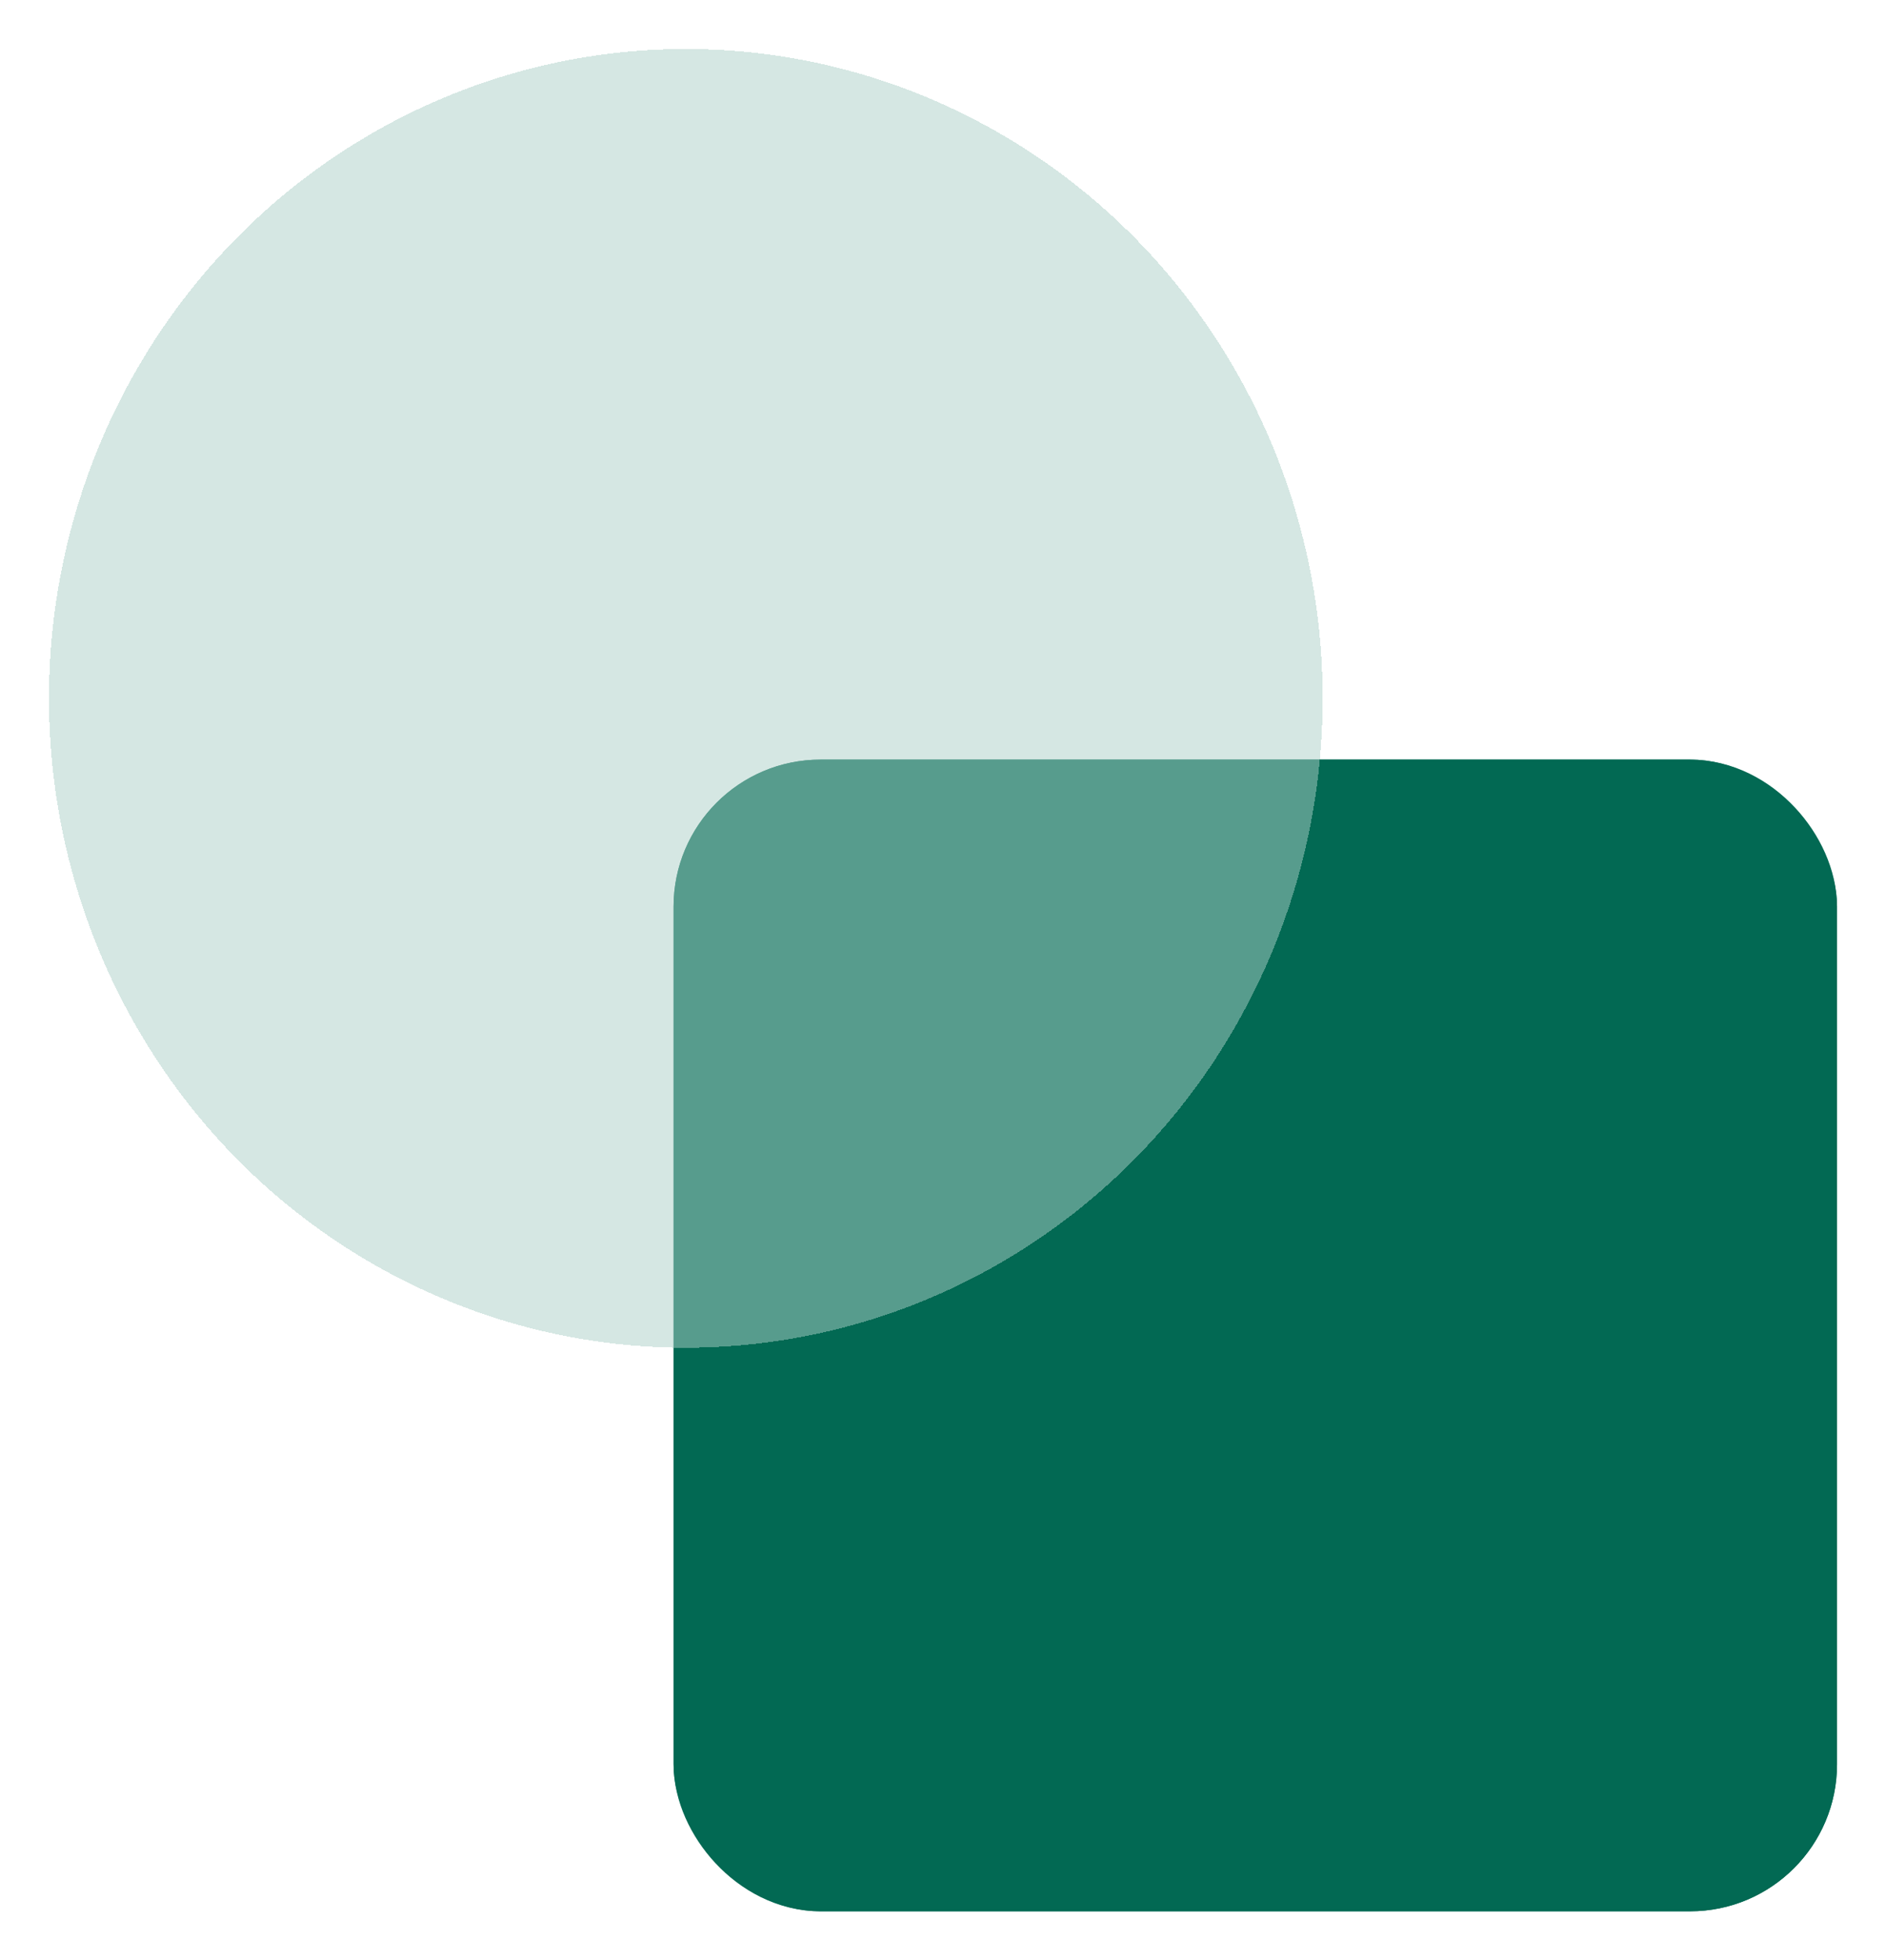
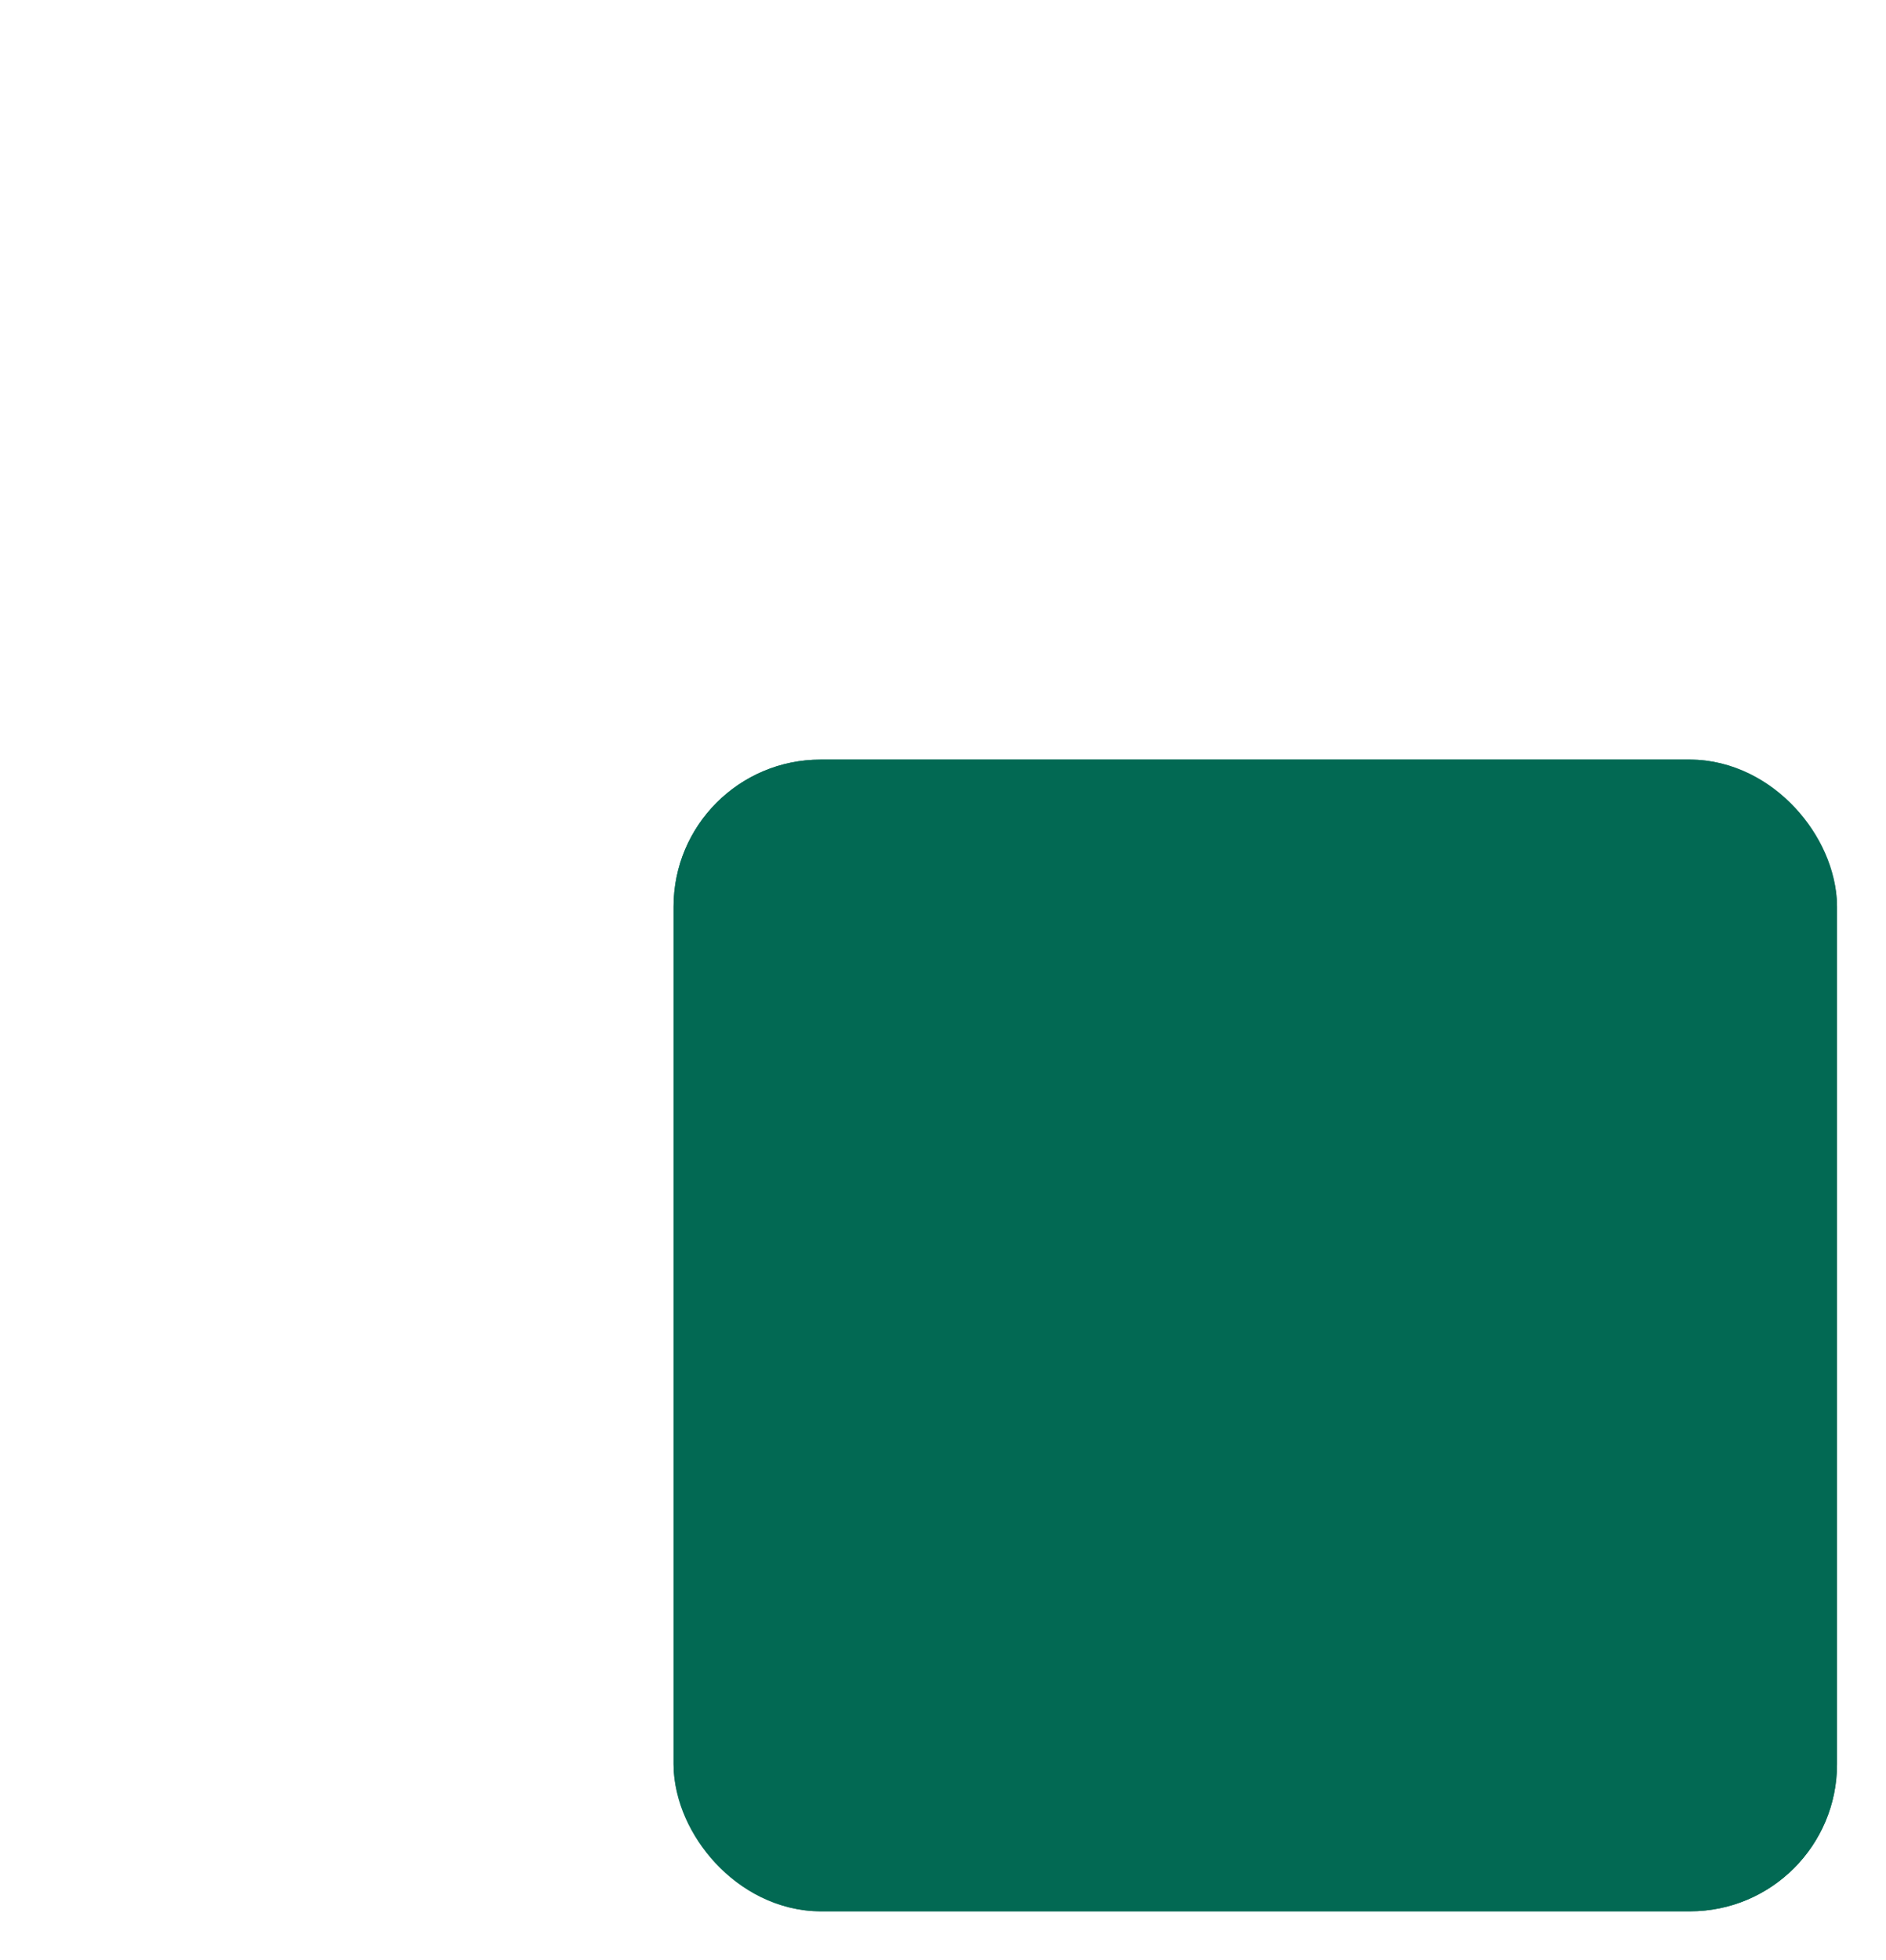
<svg xmlns="http://www.w3.org/2000/svg" width="154" height="160" viewBox="0 0 154 160" fill="none">
  <g filter="url(#filter0_d_190_683)">
    <rect x="55" y="62" width="95" height="94" rx="12" fill="#026953" />
    <rect x="59" y="66" width="87" height="86" rx="8" stroke="#026953" stroke-width="8" />
  </g>
  <g filter="url(#filter1_bd_190_683)">
-     <ellipse cx="56" cy="57" rx="52" ry="53" fill="#ADD0C9" fill-opacity="0.5" shape-rendering="crispEdges" />
-   </g>
+     </g>
  <defs>
    <filter id="filter0_d_190_683" x="51" y="58" width="103" height="102" filterUnits="userSpaceOnUse" color-interpolation-filters="sRGB">
      <feFlood flood-opacity="0" result="BackgroundImageFix" />
      <feColorMatrix in="SourceAlpha" type="matrix" values="0 0 0 0 0 0 0 0 0 0 0 0 0 0 0 0 0 0 127 0" result="hardAlpha" />
      <feOffset />
      <feGaussianBlur stdDeviation="2" />
      <feComposite in2="hardAlpha" operator="out" />
      <feColorMatrix type="matrix" values="0 0 0 0 0 0 0 0 0 0 0 0 0 0 0 0 0 0 0.15 0" />
      <feBlend mode="normal" in2="BackgroundImageFix" result="effect1_dropShadow_190_683" />
      <feBlend mode="normal" in="SourceGraphic" in2="effect1_dropShadow_190_683" result="shape" />
    </filter>
    <filter id="filter1_bd_190_683" x="0" y="0" width="112" height="114" filterUnits="userSpaceOnUse" color-interpolation-filters="sRGB">
      <feFlood flood-opacity="0" result="BackgroundImageFix" />
      <feGaussianBlur in="BackgroundImageFix" stdDeviation="2" />
      <feComposite in2="SourceAlpha" operator="in" result="effect1_backgroundBlur_190_683" />
      <feColorMatrix in="SourceAlpha" type="matrix" values="0 0 0 0 0 0 0 0 0 0 0 0 0 0 0 0 0 0 127 0" result="hardAlpha" />
      <feOffset />
      <feGaussianBlur stdDeviation="2" />
      <feComposite in2="hardAlpha" operator="out" />
      <feColorMatrix type="matrix" values="0 0 0 0 0 0 0 0 0 0 0 0 0 0 0 0 0 0 0.15 0" />
      <feBlend mode="normal" in2="effect1_backgroundBlur_190_683" result="effect2_dropShadow_190_683" />
      <feBlend mode="normal" in="SourceGraphic" in2="effect2_dropShadow_190_683" result="shape" />
    </filter>
  </defs>
</svg>